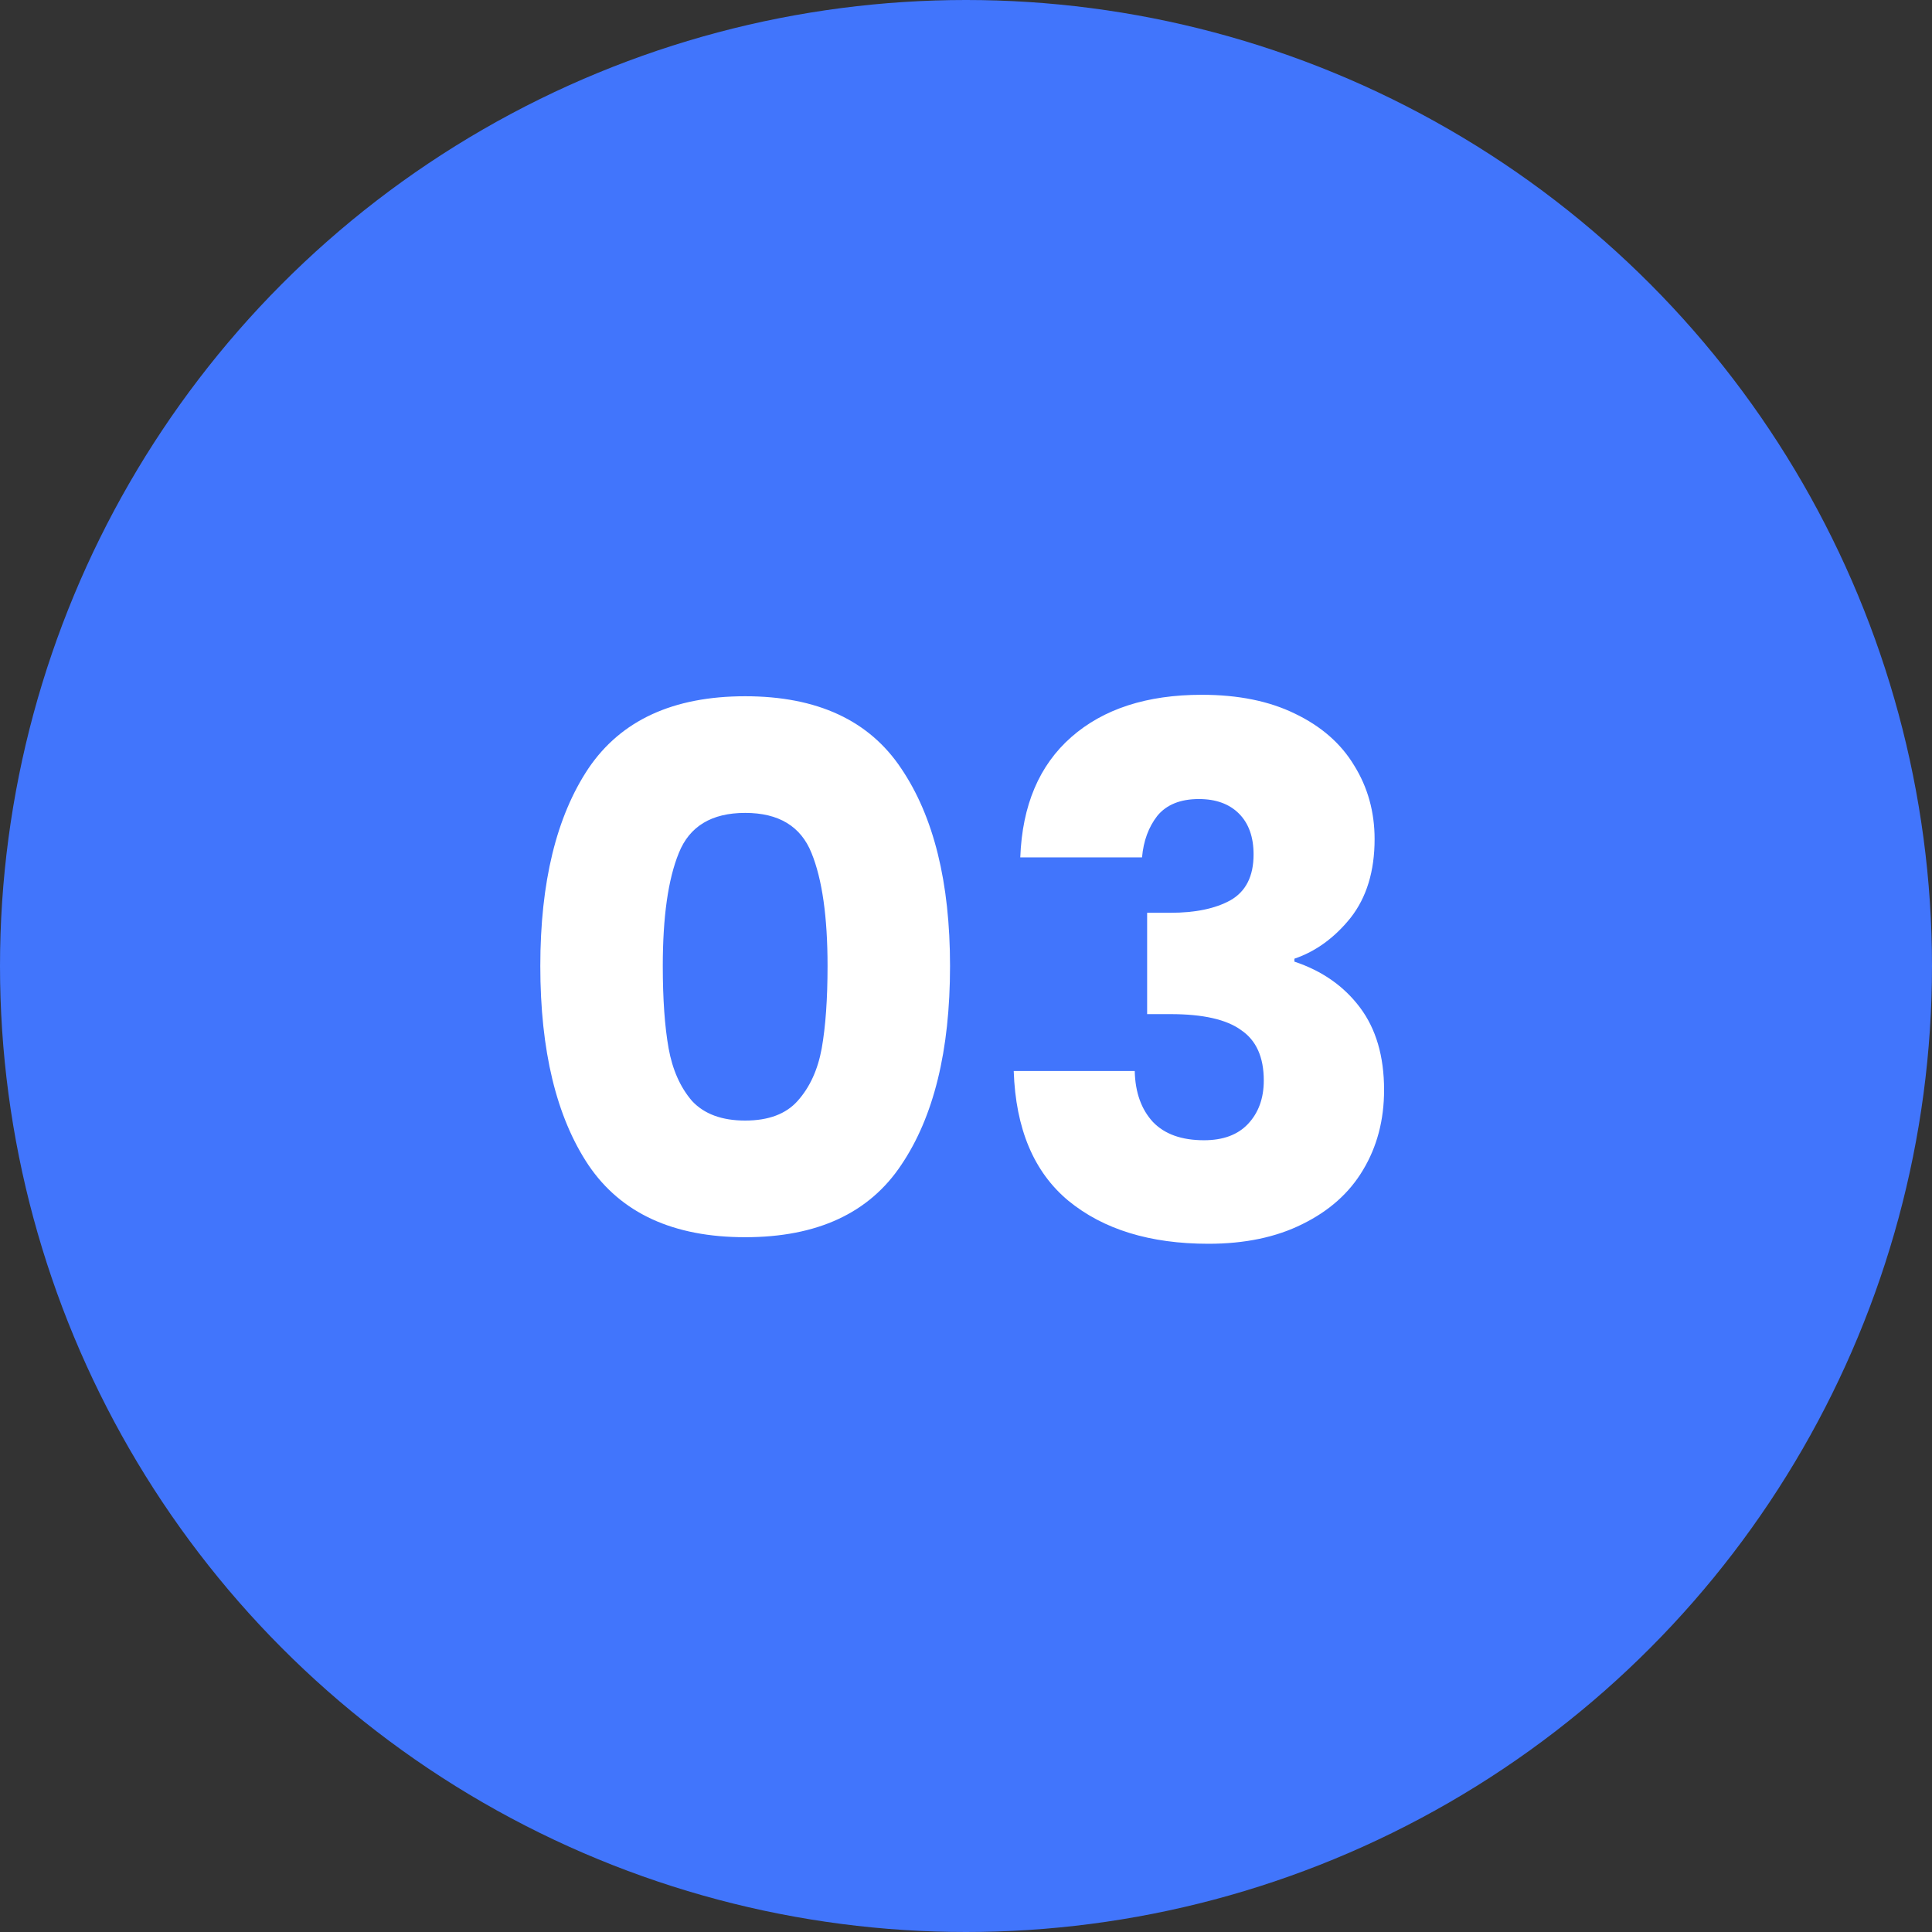
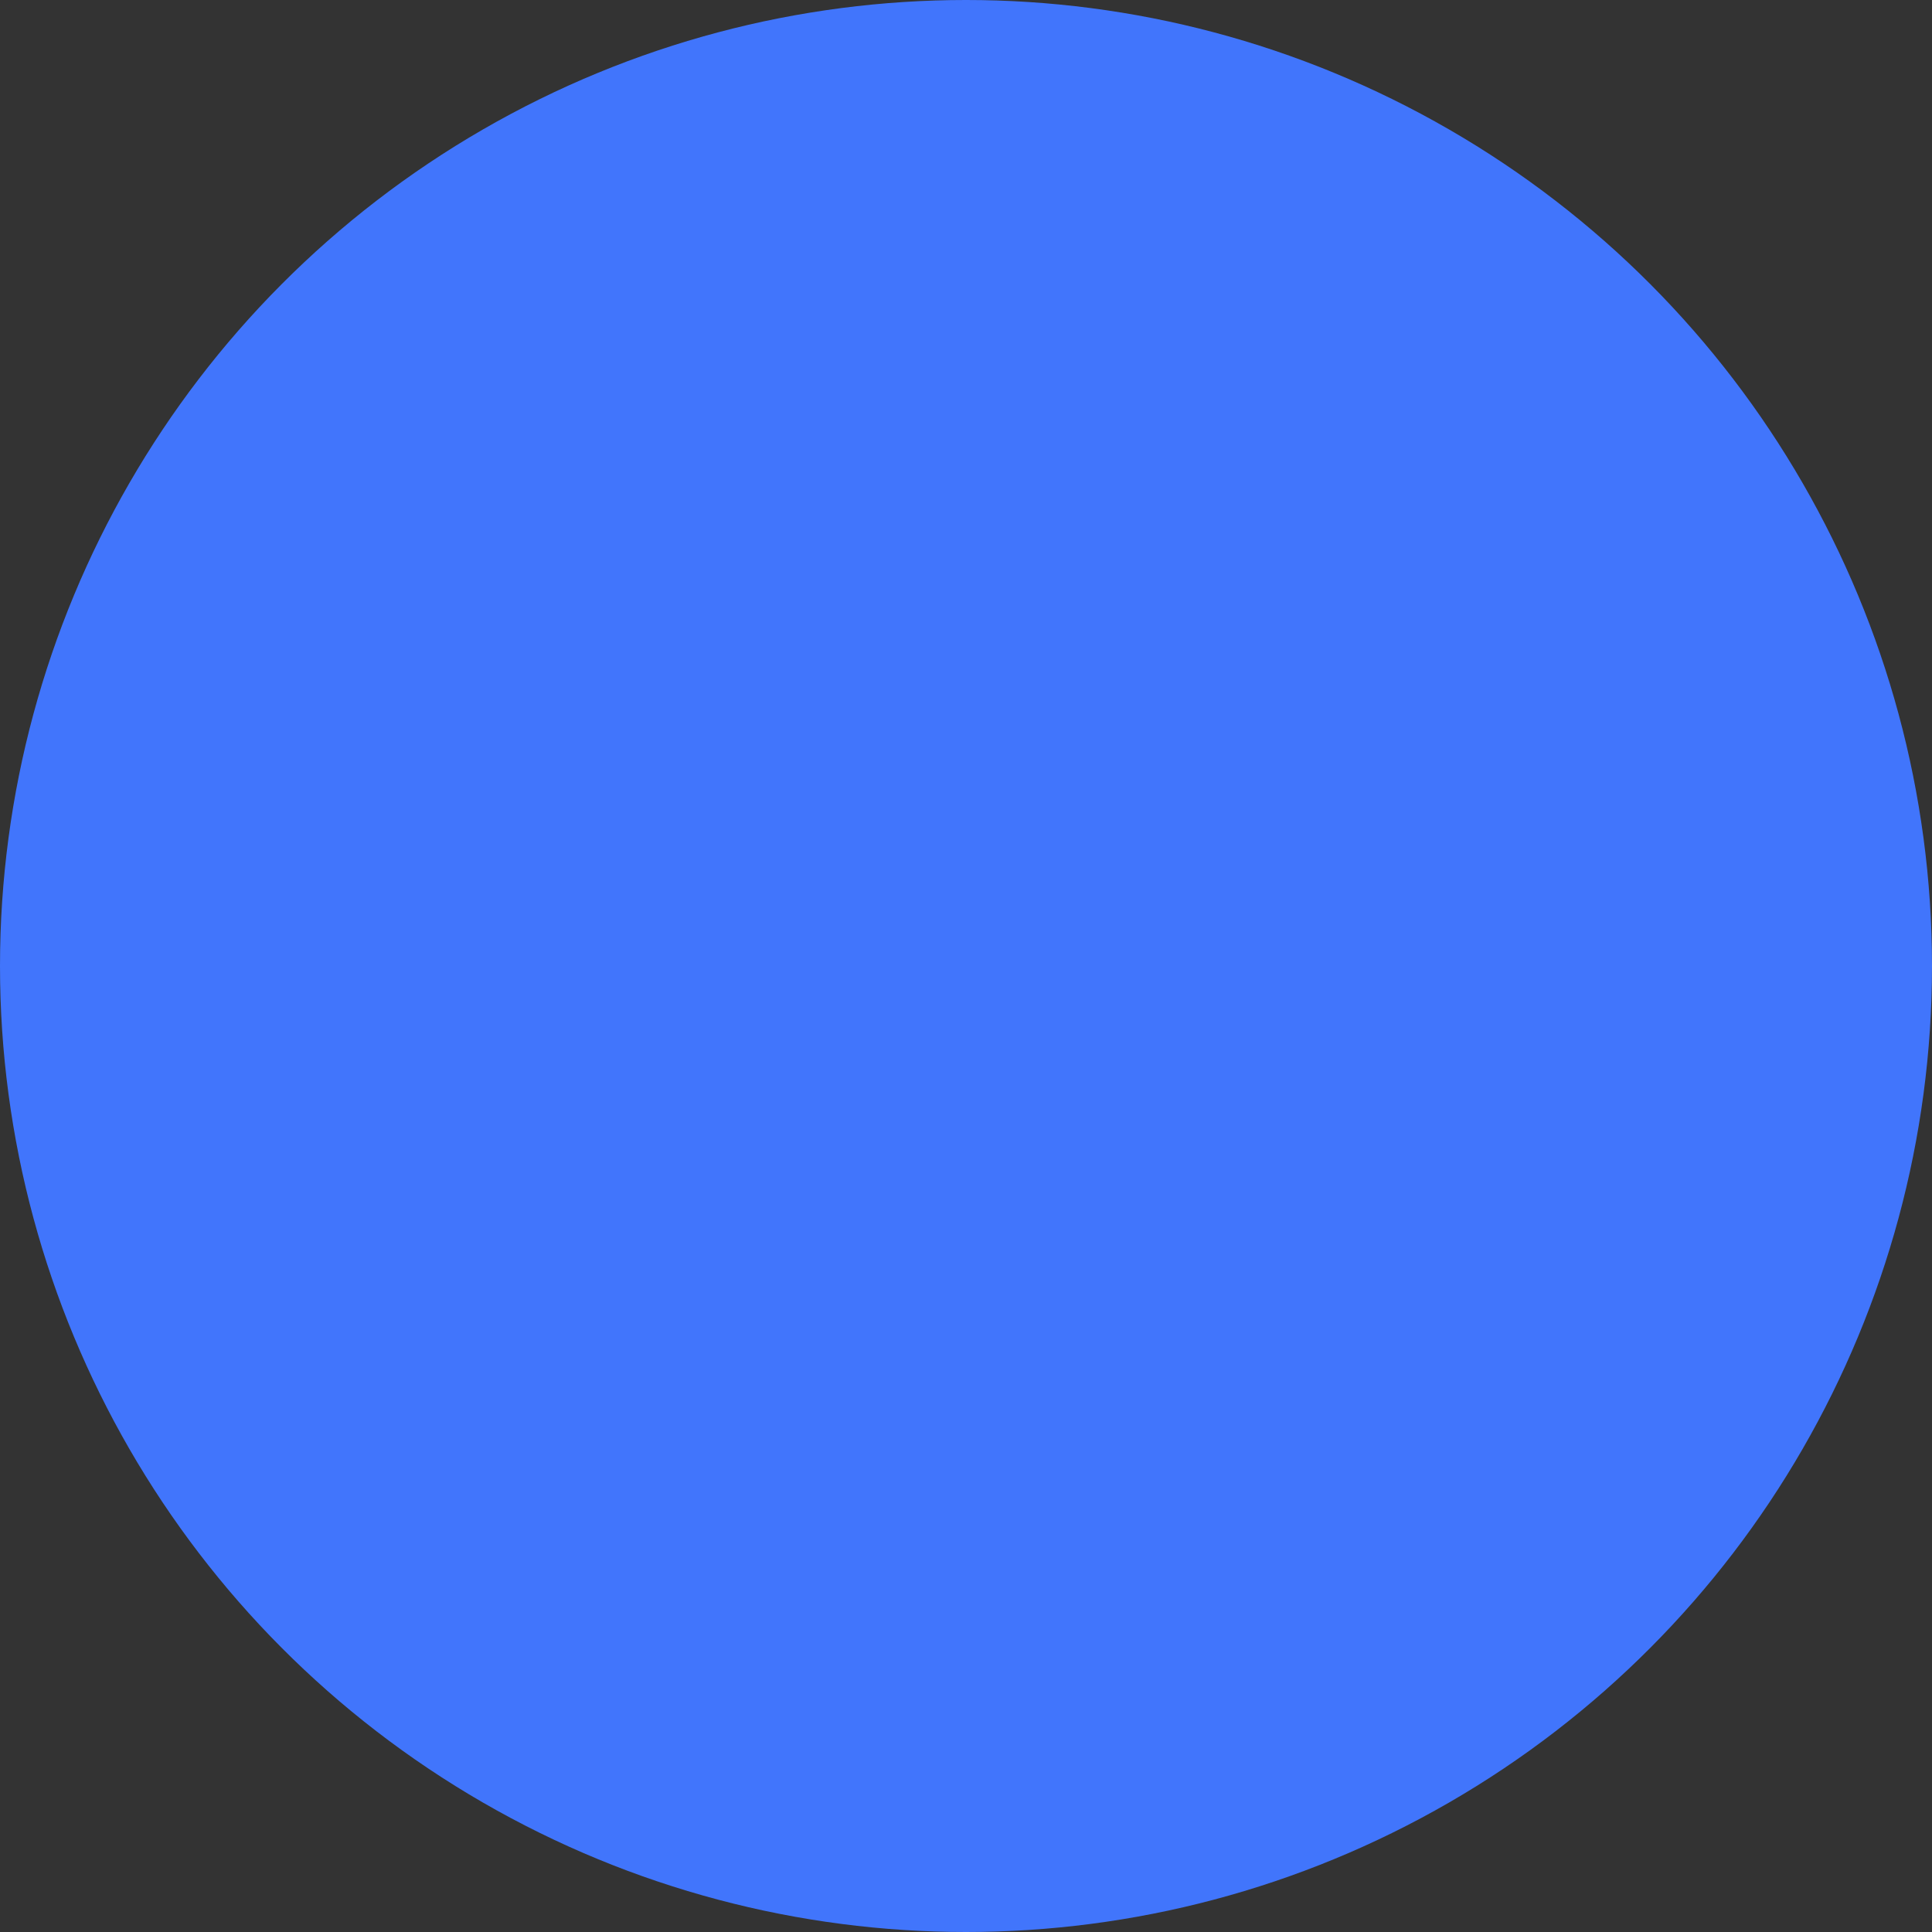
<svg xmlns="http://www.w3.org/2000/svg" width="53" height="53" viewBox="0 0 53 53" fill="none">
  <rect x="0" y="0" width="53" height="53" fill="#333333" stroke="none" />
  <circle cx="26.5" cy="26.5" r="26.5" fill="#4175FC" />
-   <path d="M14.822 26.5C14.822 24.207 15.262 22.4 16.142 21.08C17.035 19.76 18.468 19.1 20.442 19.1C22.415 19.1 23.842 19.76 24.722 21.08C25.615 22.4 26.062 24.207 26.062 26.5C26.062 28.82 25.615 30.64 24.722 31.96C23.842 33.28 22.415 33.94 20.442 33.94C18.468 33.94 17.035 33.28 16.142 31.96C15.262 30.64 14.822 28.82 14.822 26.5ZM22.702 26.5C22.702 25.153 22.555 24.12 22.262 23.4C21.968 22.667 21.362 22.3 20.442 22.3C19.522 22.3 18.915 22.667 18.622 23.4C18.328 24.12 18.182 25.153 18.182 26.5C18.182 27.407 18.235 28.16 18.342 28.76C18.448 29.347 18.662 29.827 18.982 30.2C19.315 30.56 19.802 30.74 20.442 30.74C21.082 30.74 21.562 30.56 21.882 30.2C22.215 29.827 22.435 29.347 22.542 28.76C22.648 28.16 22.702 27.407 22.702 26.5ZM27.989 23.52C28.042 22.093 28.509 20.993 29.389 20.22C30.269 19.447 31.462 19.06 32.969 19.06C33.969 19.06 34.822 19.233 35.529 19.58C36.249 19.927 36.789 20.4 37.149 21C37.522 21.6 37.709 22.273 37.709 23.02C37.709 23.9 37.489 24.62 37.049 25.18C36.609 25.727 36.095 26.1 35.509 26.3V26.38C36.269 26.633 36.869 27.053 37.309 27.64C37.749 28.227 37.969 28.98 37.969 29.9C37.969 30.727 37.775 31.46 37.389 32.1C37.015 32.727 36.462 33.22 35.729 33.58C35.009 33.94 34.149 34.12 33.149 34.12C31.549 34.12 30.269 33.727 29.309 32.94C28.362 32.153 27.862 30.967 27.809 29.38H31.129C31.142 29.967 31.309 30.433 31.629 30.78C31.949 31.113 32.415 31.28 33.029 31.28C33.549 31.28 33.949 31.133 34.229 30.84C34.522 30.533 34.669 30.133 34.669 29.64C34.669 29 34.462 28.54 34.049 28.26C33.649 27.967 33.002 27.82 32.109 27.82H31.469V25.04H32.109C32.789 25.04 33.335 24.927 33.749 24.7C34.175 24.46 34.389 24.04 34.389 23.44C34.389 22.96 34.255 22.587 33.989 22.32C33.722 22.053 33.355 21.92 32.889 21.92C32.382 21.92 32.002 22.073 31.749 22.38C31.509 22.687 31.369 23.067 31.329 23.52H27.989Z" fill="white" />
</svg>